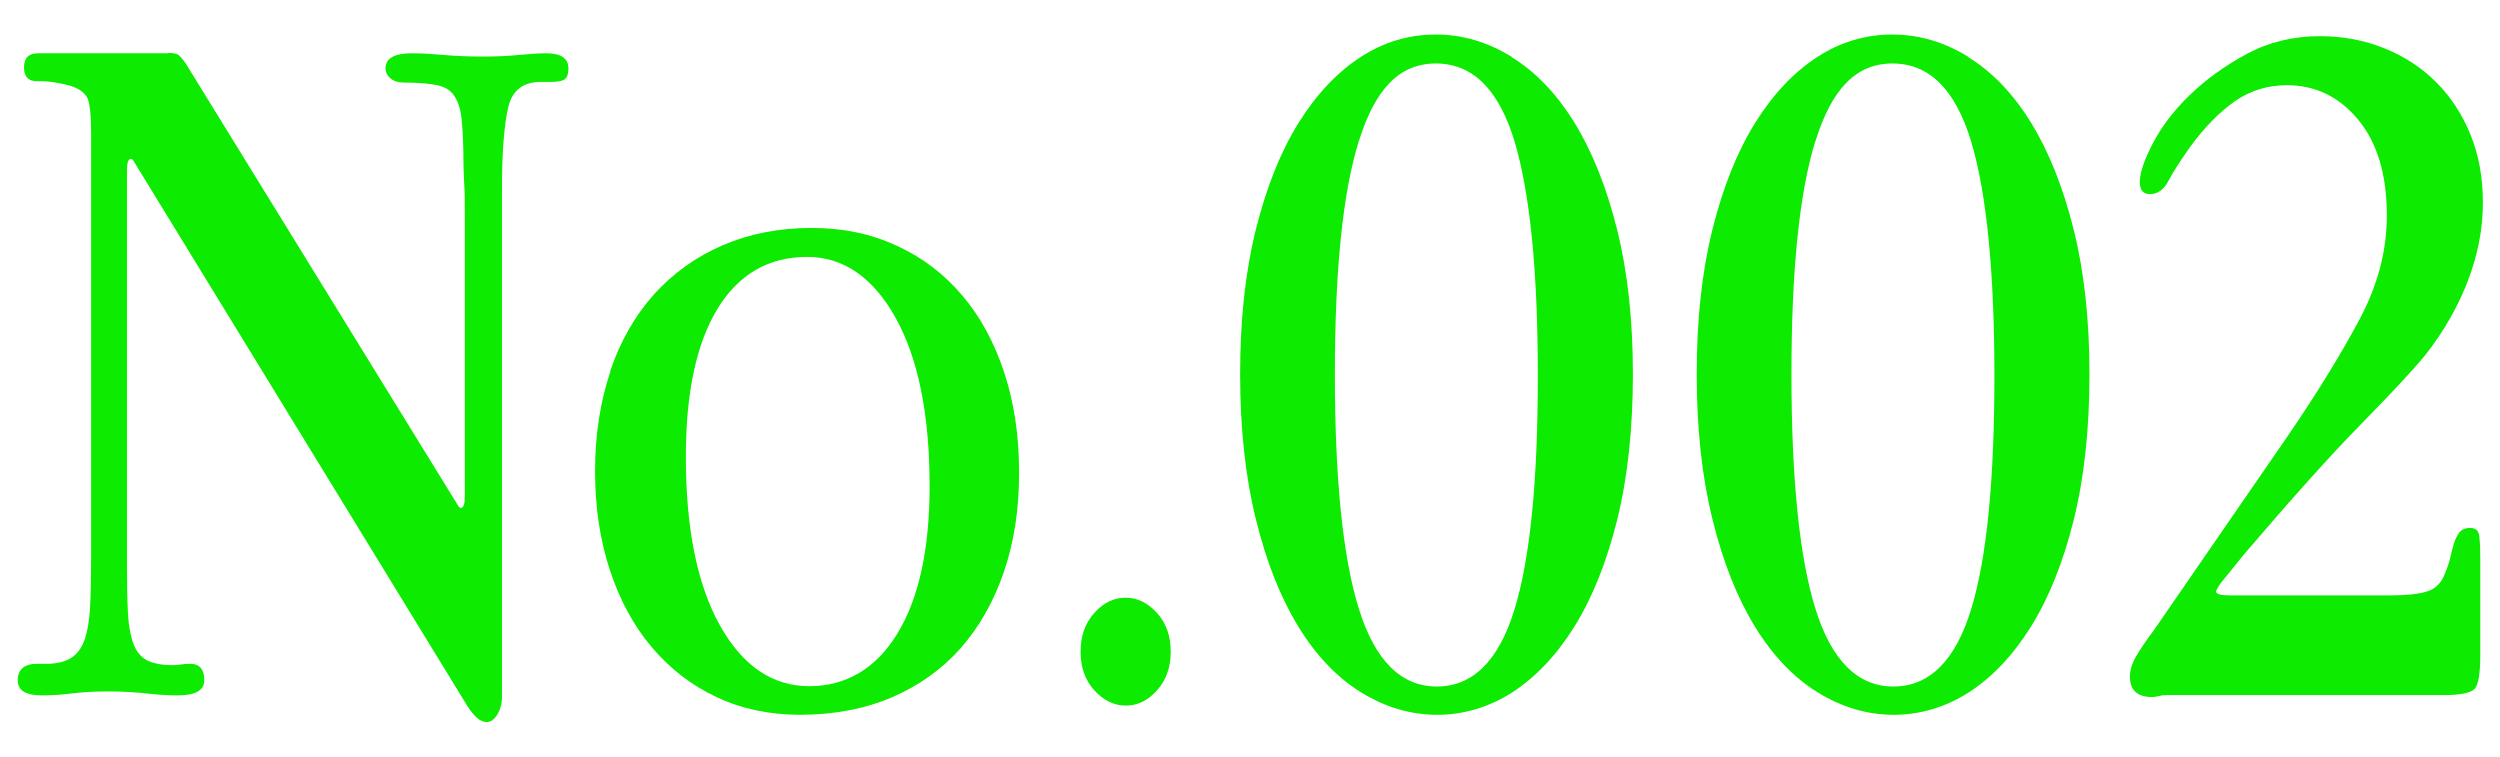
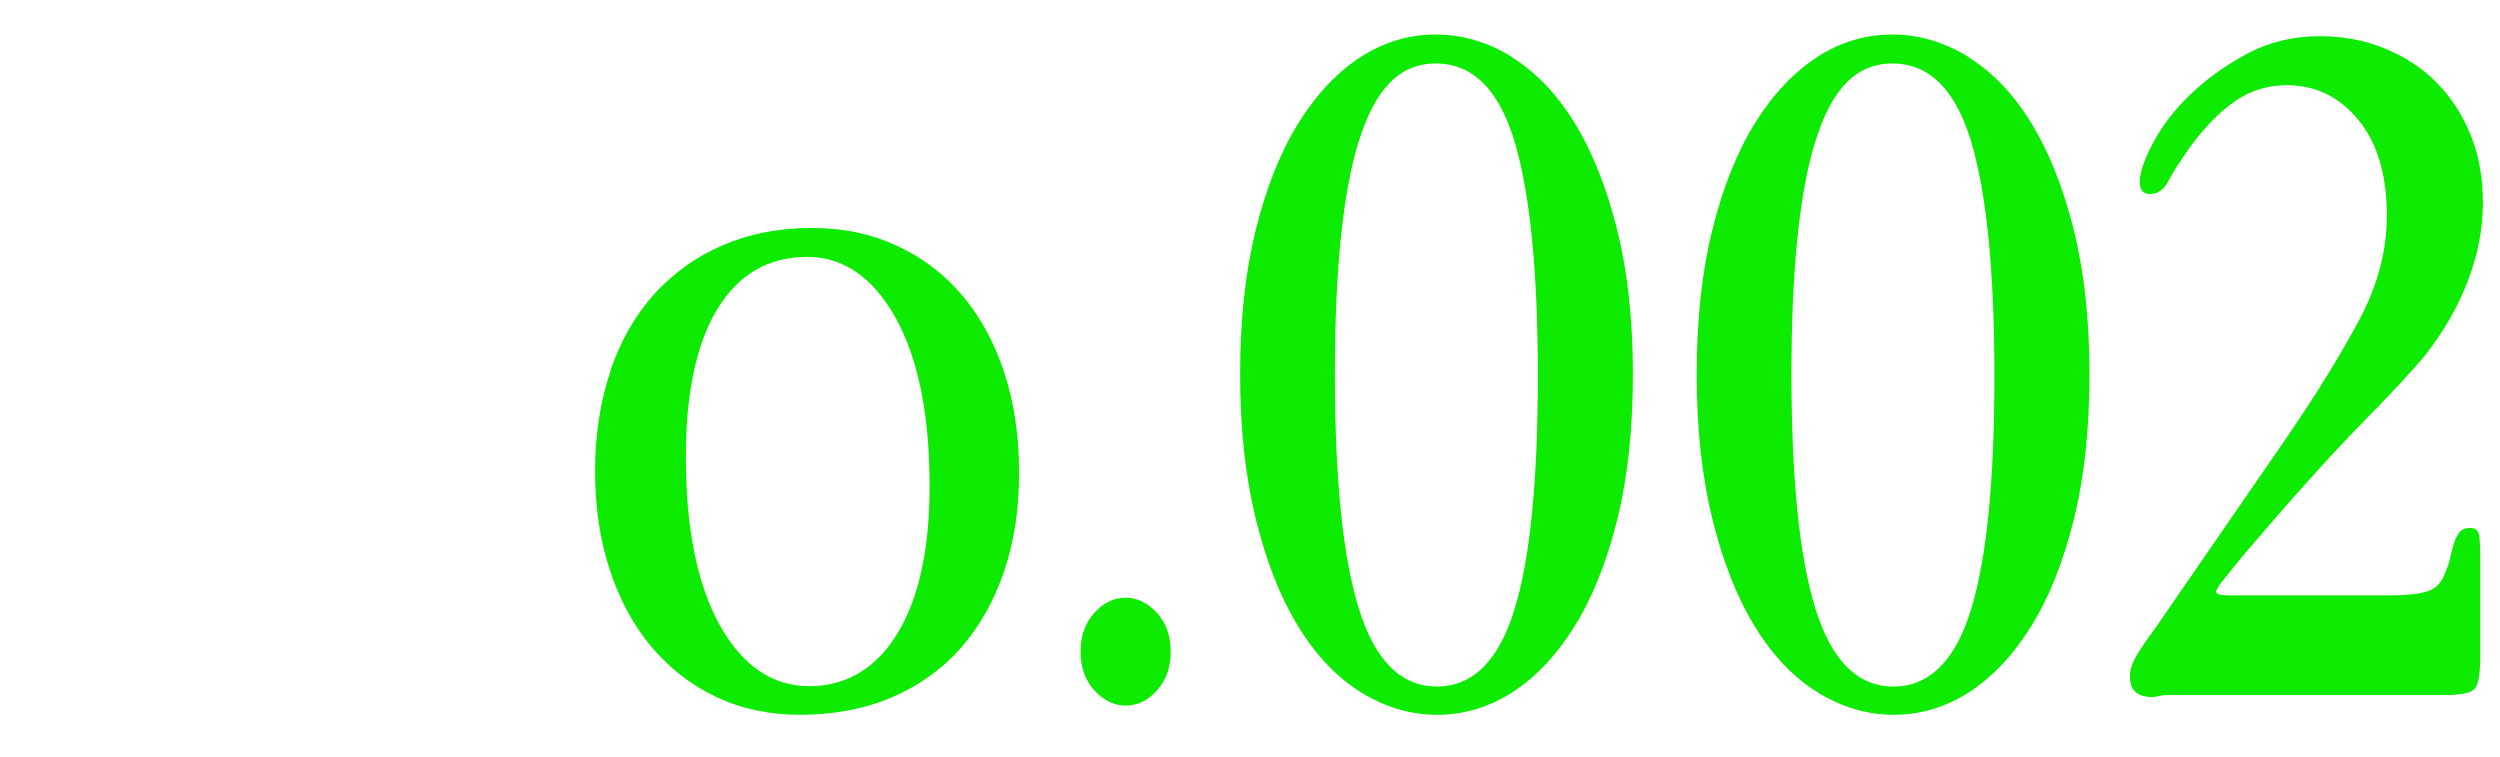
<svg xmlns="http://www.w3.org/2000/svg" id="_レイヤー_2" data-name="レイヤー 2" viewBox="0 0 76 23">
  <defs>
    <style>
      .cls-1 {
        fill: none;
      }

      .cls-2 {
        fill: #0ceb00;
      }
    </style>
  </defs>
  <g id="Base">
    <g>
      <rect class="cls-1" width="76" height="23" />
      <g>
-         <path class="cls-2" d="M5.12,1.61c.14,0,.24.02.29.05.05.03.13.12.23.26l8.31,13.49s.04.03.06.03c.08,0,.12-.11.12-.34V6.6c0-.43,0-.78-.02-1.04-.01-.26-.02-.44-.02-.54,0-.56-.02-1-.05-1.33-.03-.33-.1-.58-.22-.76-.11-.18-.29-.29-.53-.34-.24-.05-.57-.08-1.01-.08-.17,0-.3-.04-.4-.12-.1-.08-.16-.19-.16-.31,0-.31.27-.46.81-.46.29,0,.6.02.95.05.34.03.74.05,1.19.05s.81-.02,1.12-.05c.31-.03.58-.05.81-.05.45,0,.68.15.68.46,0,.17-.04.27-.11.33-.07.05-.21.08-.42.08h-.31c-.54,0-.87.26-.99.77-.12.52-.19,1.34-.19,2.48v15.44c0,.21-.05.39-.14.54-.09.15-.2.23-.33.23-.19,0-.38-.17-.59-.5L4.04,4.86s-.04-.03-.06-.03c-.08,0-.12.11-.12.34v12.04c0,.58.01,1.06.03,1.44s.08.69.17.93c.09.24.23.4.42.5.19.09.43.14.74.14.1,0,.2,0,.28-.02.08-.01.18-.02.28-.02.29,0,.43.17.43.5,0,.31-.27.46-.81.46-.29,0-.61-.02-.96-.06-.35-.04-.74-.06-1.18-.06-.39,0-.75.02-1.07.06-.32.04-.63.06-.91.06-.5,0-.74-.15-.74-.46,0-.33.2-.5.59-.5h.28c.31,0,.56-.06.74-.17s.33-.3.42-.56.15-.6.17-1.02.03-.93.03-1.53V4.03c0-.47-.03-.8-.09-.99-.06-.19-.24-.33-.53-.43-.37-.1-.7-.15-.99-.14-.29.01-.43-.13-.43-.42s.14-.43.43-.43h3.97Z" />
        <path class="cls-2" d="M18.55,11.28c.31-.91.75-1.68,1.33-2.33.58-.64,1.27-1.14,2.08-1.49.81-.35,1.71-.53,2.7-.53s1.82.18,2.6.54c.79.36,1.45.87,2,1.52.55.65.97,1.43,1.27,2.34.3.91.45,1.92.45,3.04s-.15,2.1-.46,3.01c-.31.91-.75,1.68-1.32,2.33-.57.64-1.27,1.14-2.09,1.49s-1.76.53-2.79.53c-.93,0-1.78-.18-2.54-.54-.77-.36-1.42-.87-1.97-1.52-.55-.65-.97-1.43-1.27-2.34-.3-.91-.45-1.91-.45-3.01s.16-2.13.47-3.04ZM21.81,9.39c-.64,1.05-.96,2.55-.96,4.5,0,2.19.35,3.9,1.04,5.13.69,1.23,1.6,1.84,2.71,1.84s2.03-.53,2.68-1.6c.65-1.06.98-2.56.98-4.48,0-2.19-.35-3.9-1.04-5.13-.69-1.23-1.59-1.84-2.68-1.84-1.18,0-2.09.53-2.73,1.58Z" />
        <path class="cls-2" d="M35.17,18.63c.28.31.42.7.42,1.18s-.14.87-.42,1.18c-.28.31-.59.46-.95.46s-.67-.16-.95-.46c-.28-.31-.42-.7-.42-1.18s.14-.87.42-1.18c.28-.31.59-.46.95-.46s.67.16.95.46Z" />
        <path class="cls-2" d="M45.96,1.74c.73.45,1.37,1.12,1.91,2,.54.88.97,1.96,1.29,3.24.32,1.28.48,2.75.48,4.4s-.16,3.15-.48,4.43c-.32,1.28-.75,2.36-1.3,3.24-.55.88-1.18,1.54-1.89,2-.71.45-1.47.68-2.28.68s-1.58-.23-2.31-.68c-.73-.45-1.37-1.12-1.91-2-.54-.88-.97-1.96-1.29-3.26-.32-1.29-.48-2.76-.48-4.42s.16-3.12.48-4.4c.32-1.28.75-2.36,1.3-3.24.55-.88,1.18-1.54,1.89-2s1.47-.68,2.28-.68,1.58.23,2.31.68ZM41.31,4.28c-.49,1.57-.73,3.94-.73,7.1s.24,5.56.73,7.13c.49,1.57,1.28,2.36,2.37,2.36s1.88-.78,2.36-2.34c.48-1.56.71-3.93.71-7.11s-.24-5.56-.71-7.13c-.48-1.57-1.27-2.36-2.39-2.36s-1.85.79-2.34,2.36Z" />
        <path class="cls-2" d="M59.84,1.74c.73.45,1.37,1.12,1.91,2,.54.88.97,1.96,1.29,3.24.32,1.28.48,2.75.48,4.4s-.16,3.15-.48,4.43c-.32,1.28-.75,2.36-1.3,3.24-.55.88-1.18,1.54-1.89,2-.71.45-1.47.68-2.28.68s-1.58-.23-2.31-.68c-.73-.45-1.37-1.12-1.91-2-.54-.88-.97-1.96-1.29-3.26-.32-1.29-.48-2.76-.48-4.42s.16-3.12.48-4.4c.32-1.28.75-2.36,1.3-3.24.55-.88,1.18-1.54,1.89-2s1.47-.68,2.28-.68,1.58.23,2.31.68ZM55.19,4.28c-.49,1.57-.73,3.94-.73,7.1s.24,5.56.73,7.13c.49,1.57,1.28,2.36,2.37,2.36s1.88-.78,2.36-2.34c.48-1.56.71-3.93.71-7.11s-.24-5.56-.71-7.13c-.48-1.57-1.27-2.36-2.39-2.36s-1.85.79-2.34,2.36Z" />
        <path class="cls-2" d="M67.53,17.7c-.1.14-.16.24-.16.28,0,.08.13.12.4.12h4.9c.48,0,.84-.04,1.08-.11.25-.07.42-.22.53-.45.08-.17.14-.34.19-.51.04-.18.08-.34.12-.48.04-.14.1-.26.17-.36.07-.09.18-.14.33-.14.17,0,.26.08.28.25.02.17.03.39.03.68v2.94c0,.56-.06.9-.17,1.02-.11.12-.42.19-.91.19h-8.46c-.08,0-.16.01-.23.03-.07.02-.14.03-.2.03-.46,0-.68-.21-.68-.62,0-.21.07-.42.2-.64.13-.22.31-.48.54-.79l4.06-5.89c.93-1.36,1.66-2.56,2.2-3.58.54-1.02.81-2.06.81-3.12,0-1.24-.29-2.21-.87-2.91s-1.3-1.05-2.17-1.05c-.58,0-1.1.16-1.57.48-.46.32-.93.79-1.38,1.41-.29.41-.51.75-.65,1.02-.14.27-.33.4-.56.4-.21,0-.31-.12-.31-.37,0-.27.13-.66.39-1.16s.63-1,1.12-1.47c.49-.48,1.06-.89,1.74-1.26.67-.36,1.41-.54,2.22-.54.7,0,1.36.12,1.97.37.61.25,1.14.59,1.58,1.04.44.44.79.98,1.04,1.6s.37,1.3.37,2.05c0,.79-.15,1.57-.45,2.36-.3.79-.73,1.54-1.29,2.26-.39.48-1.06,1.19-2,2.15-.94.96-2.11,2.27-3.52,3.92l-.68.84Z" />
      </g>
    </g>
  </g>
</svg>